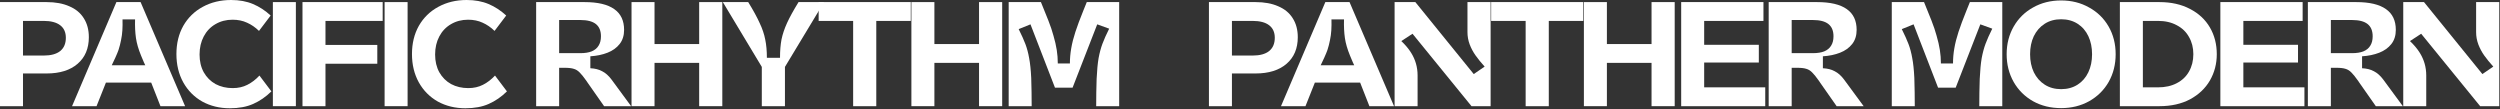
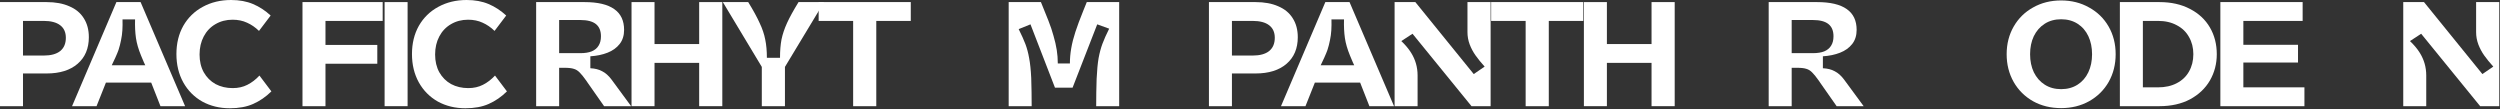
<svg xmlns="http://www.w3.org/2000/svg" width="711" height="31" viewBox="0 0 711 31" fill="none">
  <rect x="0" y="0" width="711" height="31" fill="#333333" stroke="none" />
  <path d="M683.484 0.595H689.387L705.992 21.064L709.092 18.941C708.044 17.78 707.181 16.718 706.501 15.756C705.822 14.793 705.27 13.76 704.845 12.655C704.42 11.523 704.208 10.348 704.208 9.131V0.595H710.79V30.195H705.355L688.58 9.598L685.395 11.679C686.584 12.811 687.518 13.93 688.198 15.034C689.415 16.987 690.024 19.125 690.024 21.446V30.195H683.484V0.595Z" fill="white" />
-   <path d="M656.357 0.595H670.117C673.882 0.595 676.699 1.26 678.568 2.591C680.437 3.893 681.371 5.861 681.371 8.494C681.371 10.107 680.946 11.452 680.097 12.528C679.248 13.604 678.101 14.425 676.657 14.991C675.213 15.557 673.585 15.897 671.773 16.01V19.408C673.076 19.464 674.194 19.747 675.128 20.257C676.091 20.738 676.983 21.531 677.804 22.635L677.931 22.805L683.367 30.195H675.68L671.009 23.527C670.895 23.357 670.782 23.187 670.669 23.018C669.848 21.857 669.183 21.036 668.673 20.554C668.192 20.073 667.654 19.748 667.059 19.578C666.465 19.38 665.601 19.28 664.469 19.28H661.284L662.897 17.709V30.195H656.357V0.595ZM661.284 15.118H668.928C670.23 15.118 671.306 14.949 672.155 14.609C673.033 14.241 673.684 13.703 674.109 12.995C674.562 12.287 674.788 11.396 674.788 10.32C674.788 8.763 674.307 7.602 673.344 6.837C672.382 6.073 670.91 5.691 668.928 5.691H661.284L662.897 4.034V16.647L661.284 15.118Z" fill="white" />
  <path d="M631.47 0.595H654.87V5.945H636.397L638.01 4.417V14.227L636.397 12.74H653.554V17.794H636.397L638.01 16.393V26.457L636.397 24.844H655.38V30.195H631.47V0.595Z" fill="white" />
  <path d="M602.893 0.595H614.147C617.487 0.595 620.389 1.246 622.853 2.548C625.316 3.822 627.198 5.577 628.501 7.814C629.803 10.051 630.454 12.585 630.454 15.416C630.454 18.134 629.803 20.625 628.501 22.89C627.198 25.127 625.316 26.91 622.853 28.241C620.389 29.544 617.487 30.195 614.147 30.195H602.893V0.595ZM607.819 24.844H613.722C615.789 24.844 617.572 24.447 619.073 23.655C620.602 22.862 621.763 21.758 622.555 20.342C623.376 18.898 623.787 17.256 623.787 15.416C623.787 13.575 623.376 11.948 622.555 10.532C621.763 9.088 620.602 7.97 619.073 7.177C617.572 6.356 615.789 5.945 613.722 5.945H607.819L609.433 4.374V26.457L607.819 24.844Z" fill="white" />
  <path d="M586.192 30.747C583.22 30.747 580.558 30.096 578.208 28.793C575.859 27.463 574.018 25.636 572.688 23.315C571.357 20.965 570.692 18.332 570.692 15.416C570.692 12.5 571.357 9.881 572.688 7.559C574.018 5.238 575.859 3.426 578.208 2.123C580.558 0.793 583.22 0.127 586.192 0.127C589.137 0.127 591.784 0.793 594.134 2.123C596.512 3.426 598.366 5.238 599.697 7.559C601.028 9.881 601.693 12.5 601.693 15.416C601.693 18.332 601.028 20.965 599.697 23.315C598.366 25.636 596.512 27.463 594.134 28.793C591.784 30.096 589.137 30.747 586.192 30.747ZM586.192 25.353C587.976 25.353 589.533 24.929 590.864 24.079C592.194 23.23 593.214 22.055 593.922 20.555C594.629 19.054 594.983 17.341 594.983 15.416C594.983 13.491 594.629 11.778 593.922 10.277C593.214 8.777 592.194 7.602 590.864 6.752C589.533 5.903 587.976 5.478 586.192 5.478C584.409 5.478 582.852 5.903 581.521 6.752C580.19 7.602 579.157 8.777 578.421 10.277C577.713 11.778 577.359 13.491 577.359 15.416C577.359 17.341 577.713 19.054 578.421 20.555C579.157 22.055 580.19 23.23 581.521 24.079C582.852 24.929 584.409 25.353 586.192 25.353Z" fill="white" />
-   <path d="M538.023 0.595H547.196C547.989 2.491 548.697 4.247 549.319 5.861C549.942 7.446 550.424 8.876 550.763 10.15C551.188 11.594 551.499 12.953 551.698 14.227C551.896 15.473 551.995 16.747 551.995 18.049H555.435C555.435 16.605 555.562 15.161 555.817 13.717C556.072 12.245 556.468 10.688 557.006 9.046C557.544 7.404 558.294 5.393 559.257 3.015C559.398 2.619 559.724 1.812 560.234 0.595H569.449V30.195H562.909C562.909 27.59 562.952 24.999 563.037 22.423C563.15 20.017 563.334 18.063 563.589 16.562C563.872 15.034 564.24 13.661 564.693 12.443C565.146 11.226 565.783 9.796 566.604 8.154L563.206 6.922L556.199 24.929H551.188L544.223 6.922L540.868 8.281C541.689 9.923 542.326 11.339 542.779 12.528C543.232 13.717 543.586 15.048 543.841 16.52C544.124 17.964 544.322 19.847 544.436 22.168C544.521 24.829 544.563 27.505 544.563 30.195H538.023V0.595Z" fill="white" />
  <path d="M503.014 0.595H516.773C520.539 0.595 523.356 1.26 525.224 2.591C527.093 3.893 528.027 5.861 528.027 8.494C528.027 10.107 527.602 11.452 526.753 12.528C525.904 13.604 524.757 14.425 523.313 14.991C521.869 15.557 520.241 15.897 518.429 16.01V19.408C519.732 19.464 520.85 19.747 521.784 20.257C522.747 20.738 523.639 21.531 524.46 22.635L524.587 22.805L530.023 30.195H522.336L517.665 23.527C517.552 23.357 517.438 23.187 517.325 23.018C516.504 21.857 515.839 21.036 515.329 20.554C514.848 20.073 514.31 19.748 513.715 19.578C513.121 19.38 512.257 19.28 511.125 19.28H507.94L509.554 17.709V30.195H503.014V0.595ZM507.94 15.118H515.584C516.886 15.118 517.962 14.949 518.812 14.609C519.689 14.241 520.34 13.703 520.765 12.995C521.218 12.287 521.445 11.396 521.445 10.32C521.445 8.763 520.963 7.602 520.001 6.837C519.038 6.073 517.566 5.691 515.584 5.691H507.94L509.554 4.034V16.647L507.94 15.118Z" fill="white" />
-   <path d="M478.127 0.595H501.526V5.945H483.053L484.667 4.417V14.227L483.053 12.74H500.21V17.794H483.053L484.667 16.393V26.457L483.053 24.844H502.036V30.195H478.127V0.595Z" fill="white" />
  <path d="M469.699 0.595H476.282V30.195H469.699V0.595ZM450.461 0.595H457.001V30.195H450.461V0.595ZM456.449 12.528H470.294V17.879H456.449V12.528Z" fill="white" />
  <path d="M433.893 4.332L435.379 5.945H424.083V0.595H450.286V5.945H438.989L440.476 4.332V30.195H433.893V4.332Z" fill="white" />
  <path d="M396.623 0.595H402.526L419.131 21.064L422.231 18.941C421.184 17.78 420.32 16.718 419.641 15.756C418.961 14.793 418.409 13.76 417.985 12.655C417.56 11.523 417.348 10.348 417.348 9.131V0.595H423.93V30.195H418.494L401.719 9.598L398.534 11.679C399.723 12.811 400.658 13.93 401.337 15.034C402.555 16.987 403.163 19.125 403.163 21.446V30.195H396.623V0.595Z" fill="white" />
  <path d="M389.456 30.195L386.27 22.083L388.266 23.485H372.511L374.507 22.083L371.279 30.195H364.315L376.927 0.595H383.807L396.463 30.195H389.456ZM378.669 5.521C378.697 6.625 378.683 7.658 378.626 8.621C378.57 9.555 378.442 10.49 378.244 11.424C378.074 12.33 377.833 13.264 377.522 14.227C377.154 15.274 376.361 17.044 375.144 19.535L374.21 18.558H386.525L385.591 19.535C384.996 18.318 384.444 17.072 383.935 15.798C383.199 14.014 382.717 12.358 382.491 10.829C382.264 9.272 382.179 7.503 382.236 5.521H378.669Z" fill="white" />
  <path d="M343.822 0.595H357.072C359.592 0.595 361.744 0.991 363.527 1.784C365.339 2.548 366.712 3.681 367.647 5.181C368.609 6.682 369.09 8.479 369.09 10.575C369.09 13.774 368.029 16.294 365.905 18.134C363.782 19.974 360.838 20.894 357.072 20.894H348.748L350.362 19.408V30.195H343.822V0.595ZM348.748 15.798H356.265C358.304 15.798 359.861 15.373 360.937 14.524C362.013 13.646 362.55 12.386 362.55 10.744C362.55 9.187 362.013 7.998 360.937 7.177C359.861 6.356 358.289 5.945 356.223 5.945H348.748L350.362 4.459V17.242L348.748 15.798Z" fill="white" />
  <path d="M286.867 0.595H296.04C296.833 2.491 297.541 4.247 298.164 5.861C298.786 7.446 299.268 8.876 299.607 10.15C300.032 11.594 300.344 12.953 300.542 14.227C300.74 15.473 300.839 16.747 300.839 18.049H304.279C304.279 16.605 304.406 15.161 304.661 13.717C304.916 12.245 305.312 10.688 305.85 9.046C306.388 7.404 307.138 5.393 308.101 3.015C308.243 2.619 308.568 1.812 309.078 0.595H318.293V30.195H311.753C311.753 27.59 311.796 24.999 311.881 22.423C311.994 20.017 312.178 18.063 312.433 16.562C312.716 15.034 313.084 13.661 313.537 12.443C313.99 11.226 314.627 9.796 315.448 8.154L312.05 6.922L305.043 24.929H300.032L293.067 6.922L289.712 8.281C290.533 9.923 291.17 11.339 291.623 12.528C292.076 13.717 292.43 15.048 292.685 16.52C292.968 17.964 293.166 19.847 293.28 22.168C293.365 24.829 293.407 27.505 293.407 30.195H286.867V0.595Z" fill="white" />
-   <path d="M278.44 0.595H285.022V30.195H278.44V0.595ZM259.202 0.595H265.742V30.195H259.202V0.595ZM265.19 12.528H279.034V17.879H265.19V12.528Z" fill="white" />
  <path d="M242.633 4.332L244.12 5.945H232.823V0.595H259.026V5.945H247.73L249.216 4.332V30.195H242.633V4.332Z" fill="white" />
  <path d="M216.657 19.026L205.573 0.595H212.792C214.236 2.944 215.326 4.94 216.062 6.582C216.827 8.196 217.35 9.753 217.633 11.254C217.945 12.726 218.101 14.453 218.101 16.435H221.838C221.838 14.453 221.979 12.712 222.262 11.211C222.574 9.711 223.098 8.154 223.834 6.54C224.57 4.926 225.66 2.944 227.104 0.595H234.366L223.239 19.026V30.195H216.657V19.026Z" fill="white" />
  <path d="M198.844 0.595H205.426V30.195H198.844V0.595ZM179.606 0.595H186.146V30.195H179.606V0.595ZM185.594 12.528H199.438V17.879H185.594V12.528Z" fill="white" />
  <path d="M152.48 0.595H166.239C170.005 0.595 172.822 1.26 174.69 2.591C176.559 3.893 177.493 5.861 177.493 8.494C177.493 10.107 177.068 11.452 176.219 12.528C175.37 13.604 174.223 14.425 172.779 14.991C171.335 15.557 169.707 15.897 167.895 16.01V19.408C169.198 19.464 170.316 19.747 171.25 20.257C172.213 20.738 173.105 21.531 173.926 22.635L174.053 22.805L179.489 30.195H171.802L167.131 23.527C167.018 23.357 166.904 23.187 166.791 23.018C165.97 21.857 165.305 21.036 164.795 20.554C164.314 20.073 163.776 19.748 163.181 19.578C162.587 19.38 161.723 19.28 160.591 19.28H157.406L159.02 17.709V30.195H152.48V0.595ZM157.406 15.118H165.05C166.352 15.118 167.428 14.949 168.278 14.609C169.155 14.241 169.806 13.703 170.231 12.995C170.684 12.287 170.911 11.396 170.911 10.32C170.911 8.763 170.429 7.602 169.467 6.837C168.504 6.073 167.032 5.691 165.05 5.691H157.406L159.02 4.034V16.647L157.406 15.118Z" fill="white" />
  <path d="M132.368 30.789C129.452 30.789 126.833 30.152 124.512 28.878C122.219 27.576 120.421 25.764 119.118 23.442C117.816 21.092 117.165 18.403 117.165 15.373C117.165 12.344 117.816 9.669 119.118 7.347C120.449 5.025 122.289 3.228 124.639 1.954C127.017 0.651 129.707 0 132.708 0C135.058 0 137.139 0.382 138.951 1.147C140.763 1.911 142.433 3.001 143.962 4.417L140.65 8.791C139.602 7.772 138.47 6.993 137.252 6.455C136.035 5.889 134.662 5.606 133.133 5.606C131.321 5.606 129.693 6.03 128.249 6.88C126.833 7.701 125.729 8.862 124.936 10.362C124.144 11.863 123.747 13.575 123.747 15.501C123.747 17.426 124.144 19.11 124.936 20.554C125.758 21.998 126.876 23.117 128.291 23.909C129.735 24.674 131.363 25.056 133.175 25.056C134.732 25.056 136.12 24.745 137.337 24.122C138.583 23.499 139.729 22.621 140.777 21.489L144.174 25.99C142.589 27.547 140.862 28.737 138.993 29.558C137.153 30.379 134.945 30.789 132.368 30.789Z" fill="white" />
  <path d="M109.38 0.595H115.92V30.195H109.38V0.595Z" fill="white" />
  <path d="M86.027 0.595H108.833V5.945H90.954L92.567 4.417V14.227L90.954 12.783H107.304V18.134H90.954L92.567 16.393V30.195H86.027V0.595Z" fill="white" />
-   <path d="M77.605 0.595H84.145V30.195H77.605V0.595Z" fill="white" />
  <path d="M65.377 30.789C62.461 30.789 59.842 30.152 57.52 28.878C55.227 27.576 53.429 25.764 52.127 23.442C50.825 21.092 50.173 18.403 50.173 15.373C50.173 12.344 50.825 9.669 52.127 7.347C53.458 5.025 55.298 3.228 57.648 1.954C60.026 0.651 62.716 0 65.717 0C68.067 0 70.147 0.382 71.96 1.147C73.771 1.911 75.442 3.001 76.971 4.417L73.658 8.791C72.611 7.772 71.478 6.993 70.261 6.455C69.043 5.889 67.67 5.606 66.141 5.606C64.329 5.606 62.702 6.03 61.258 6.88C59.842 7.701 58.738 8.862 57.945 10.362C57.152 11.863 56.756 13.575 56.756 15.501C56.756 17.426 57.152 19.11 57.945 20.554C58.766 21.998 59.884 23.117 61.3 23.909C62.744 24.674 64.372 25.056 66.184 25.056C67.741 25.056 69.128 24.745 70.346 24.122C71.591 23.499 72.738 22.621 73.786 21.489L77.183 25.99C75.598 27.547 73.871 28.737 72.002 29.558C70.162 30.379 67.953 30.789 65.377 30.789Z" fill="white" />
  <path d="M45.633 30.195L42.448 22.083L44.444 23.485H28.689L30.685 22.083L27.457 30.195H20.492L33.105 0.595H39.985L52.641 30.195H45.633ZM34.846 5.521C34.875 6.625 34.861 7.658 34.804 8.621C34.748 9.555 34.62 10.49 34.422 11.424C34.252 12.33 34.011 13.264 33.7 14.227C33.332 15.274 32.539 17.044 31.322 19.535L30.387 18.558H42.703L41.769 19.535C41.174 18.318 40.622 17.072 40.112 15.798C39.376 14.014 38.895 12.358 38.669 10.829C38.442 9.272 38.357 7.503 38.414 5.521H34.846Z" fill="white" />
  <path d="M0 0.595H13.25C15.77 0.595 17.921 0.991 19.705 1.784C21.517 2.548 22.89 3.681 23.825 5.181C24.787 6.682 25.268 8.479 25.268 10.575C25.268 13.774 24.207 16.294 22.083 18.134C19.96 19.974 17.015 20.894 13.25 20.894H4.926L6.54 19.408V30.195H0V0.595ZM4.926 15.798H12.443C14.482 15.798 16.039 15.373 17.115 14.524C18.19 13.646 18.728 12.386 18.728 10.744C18.728 9.187 18.19 7.998 17.115 7.177C16.039 6.356 14.467 5.945 12.401 5.945H4.926L6.54 4.459V17.242L4.926 15.798Z" fill="white" />
</svg>